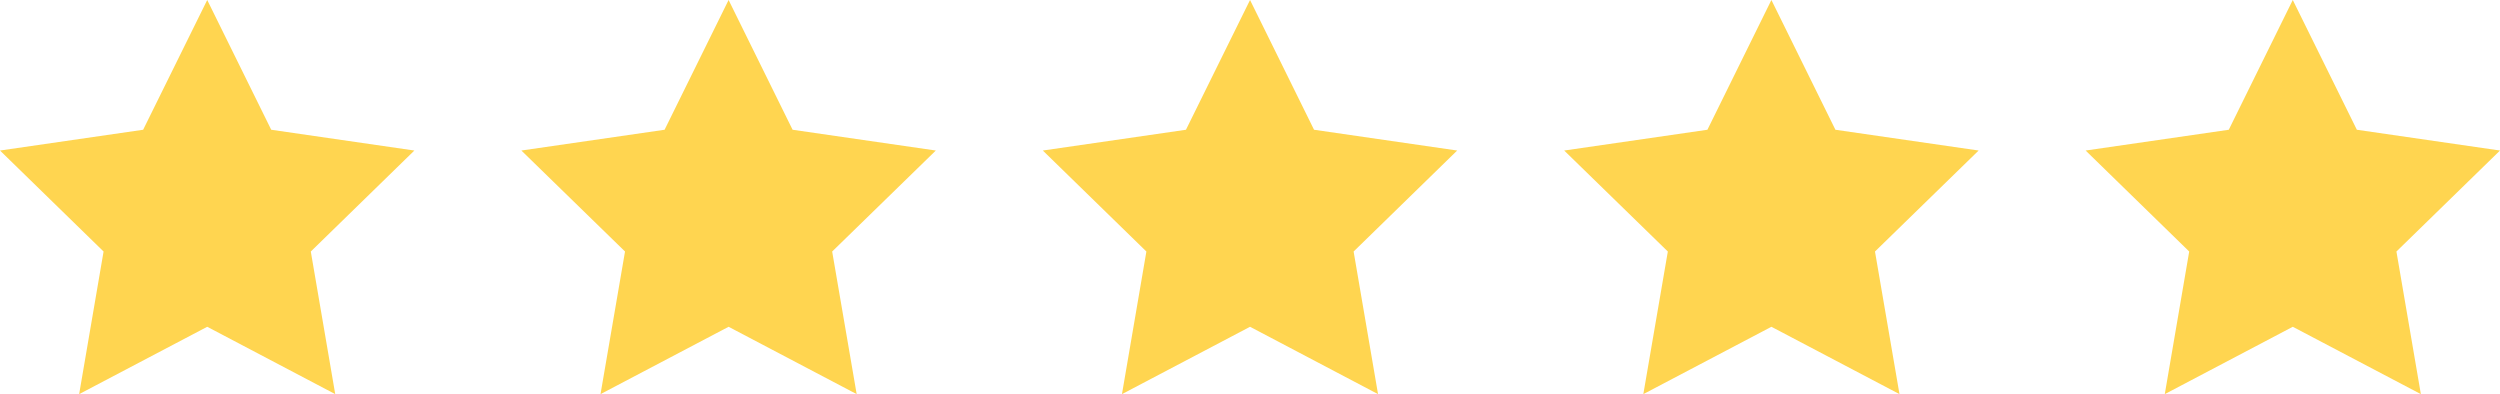
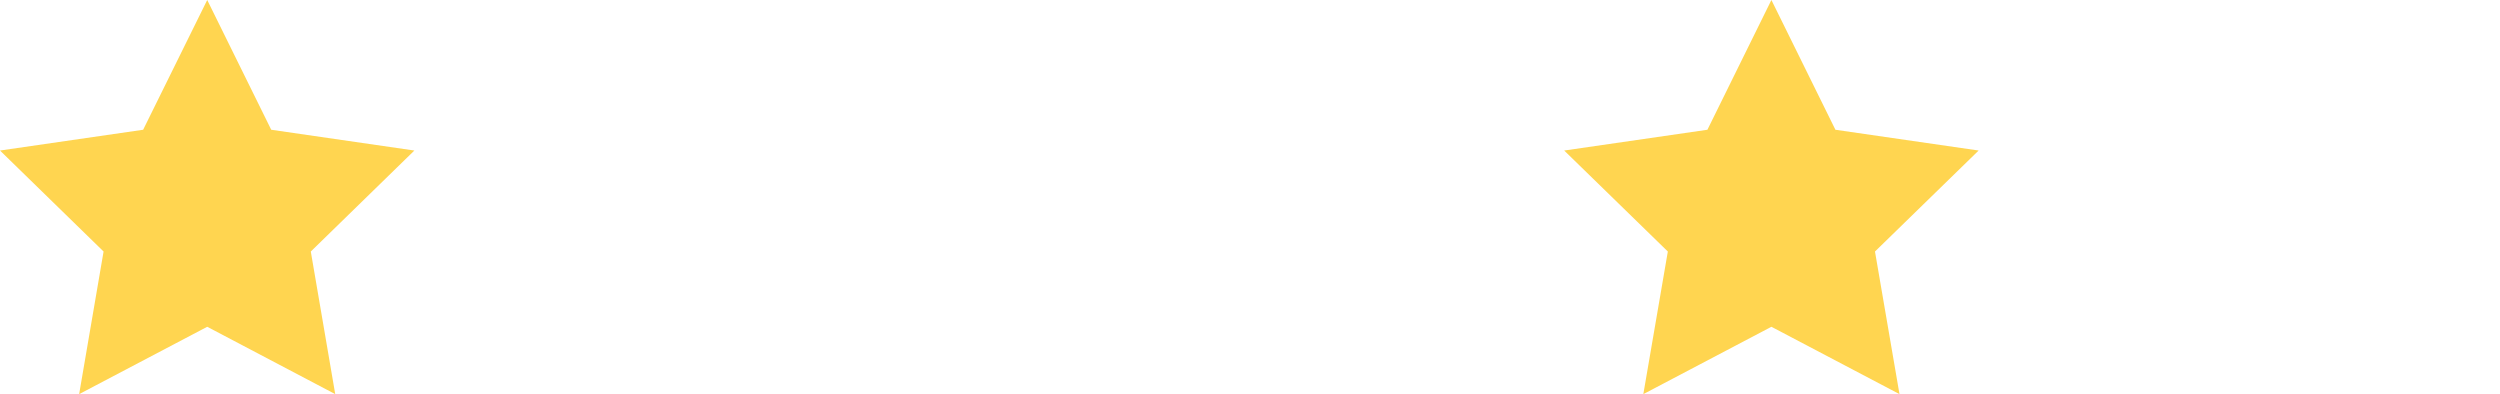
<svg xmlns="http://www.w3.org/2000/svg" id="Ebene_1" data-name="Ebene 1" viewBox="0 0 328.51 51.79">
  <defs>
    <style>
      .cls-1 {
        fill: #ffd550;
        stroke-width: 0px;
      }
    </style>
  </defs>
  <polygon class="cls-1" points="27.23 0 35.64 17.05 54.45 19.78 40.84 33.05 44.05 51.79 27.23 42.94 10.4 51.79 13.61 33.05 0 19.78 18.81 17.05 27.23 0" />
-   <polygon class="cls-1" points="95.74 0 104.15 17.05 122.97 19.78 109.35 33.05 112.57 51.79 95.74 42.94 78.91 51.79 82.13 33.05 68.51 19.78 87.33 17.05 95.74 0" />
-   <polygon class="cls-1" points="164.26 0 172.67 17.05 191.48 19.78 177.87 33.05 181.08 51.79 164.26 42.94 147.43 51.79 150.64 33.05 137.03 19.78 155.84 17.05 164.26 0" />
  <polygon class="cls-1" points="232.77 0 241.18 17.05 260 19.78 246.38 33.05 249.6 51.79 232.77 42.94 215.94 51.79 219.16 33.05 205.54 19.78 224.36 17.05 232.77 0" />
-   <polygon class="cls-1" points="301.28 0 309.7 17.05 328.51 19.78 314.9 33.05 318.11 51.79 301.28 42.94 284.46 51.79 287.67 33.05 274.06 19.78 292.87 17.05 301.28 0" />
</svg>